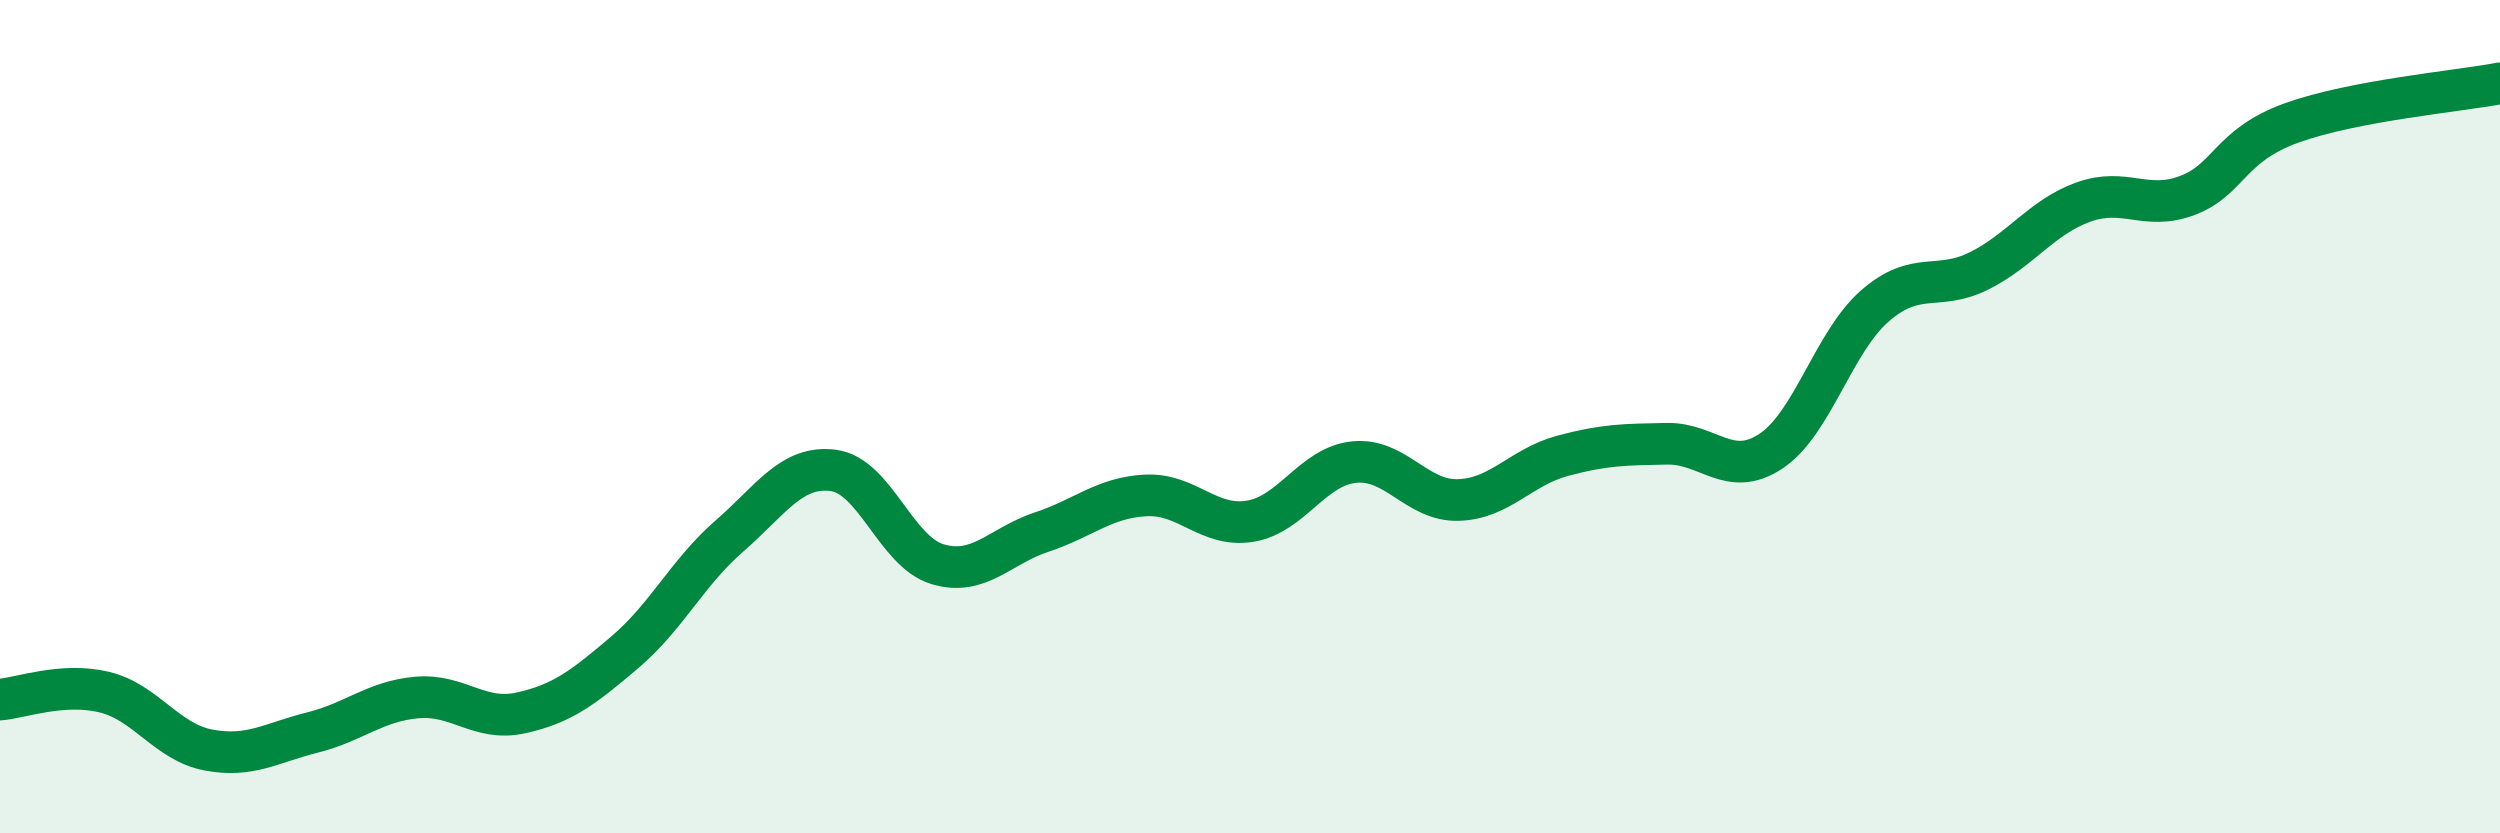
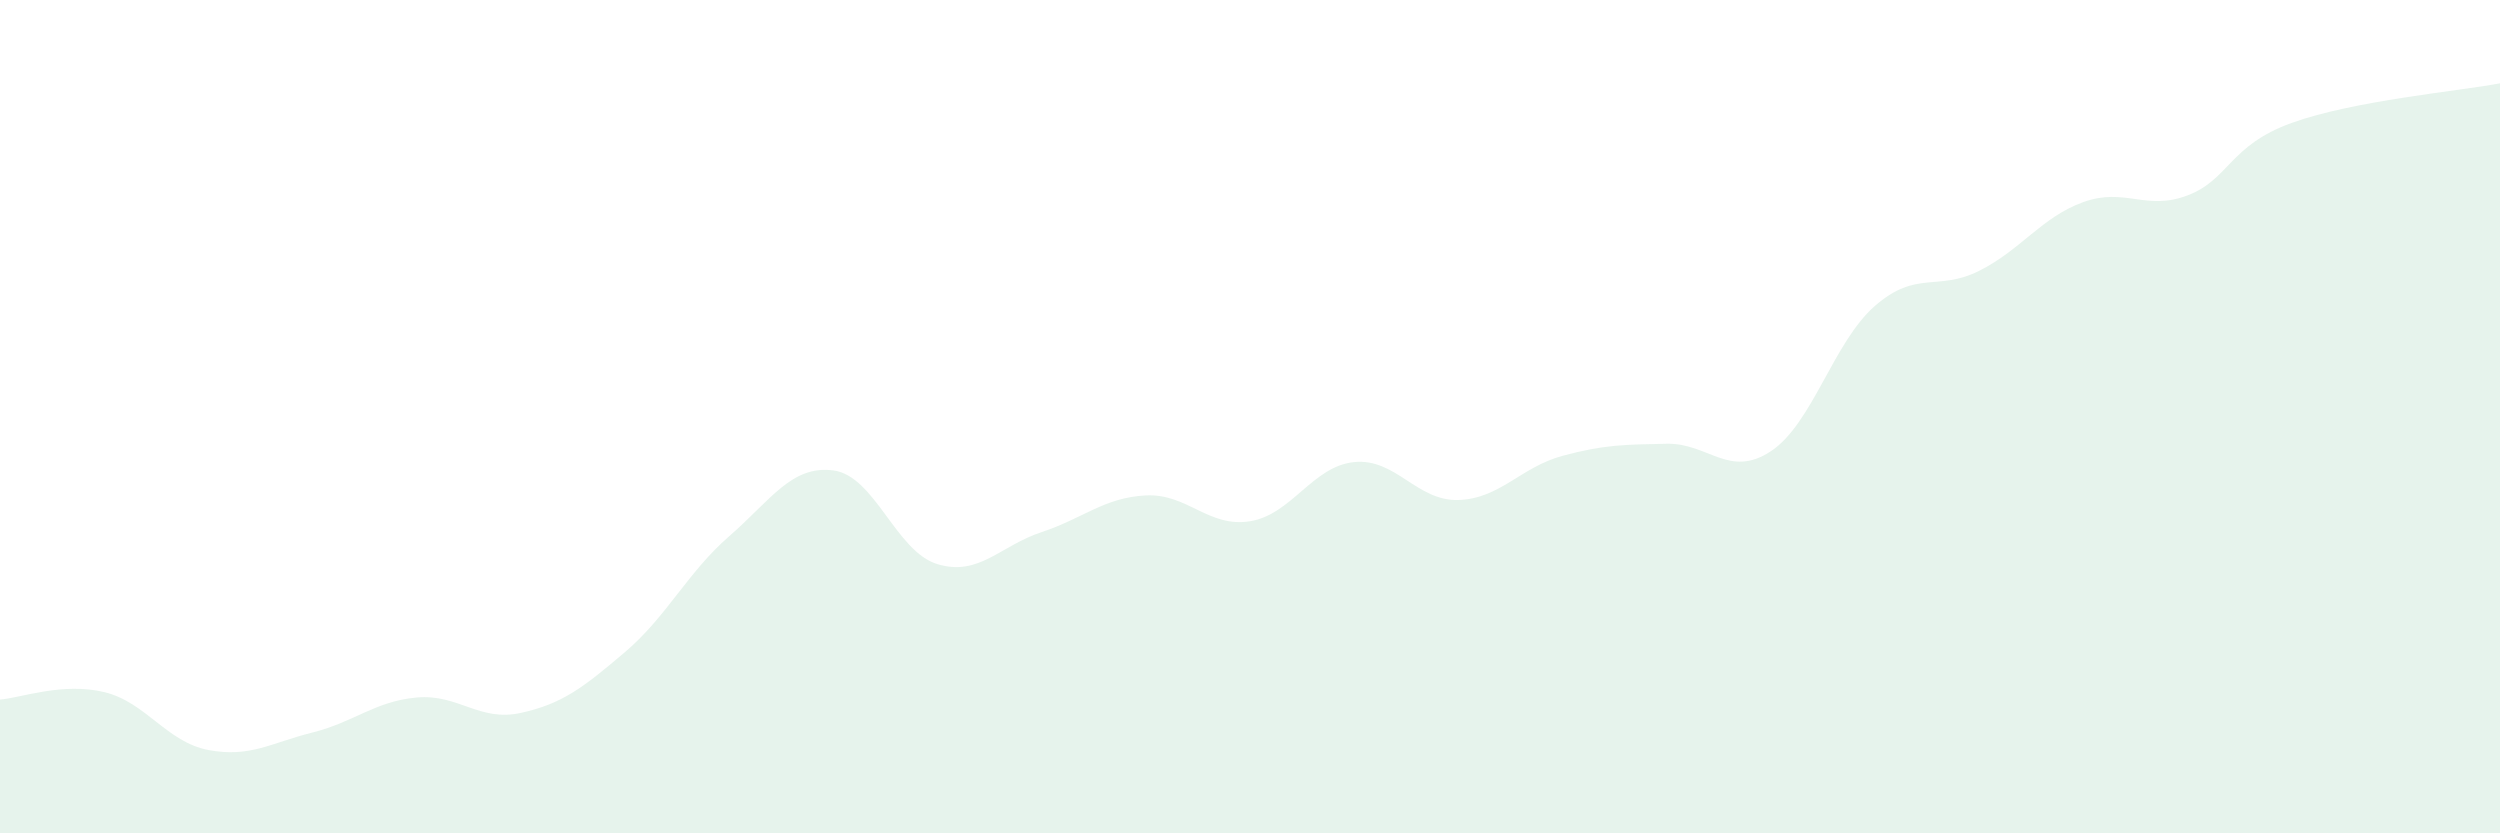
<svg xmlns="http://www.w3.org/2000/svg" width="60" height="20" viewBox="0 0 60 20">
  <path d="M 0,16.79 C 0.5,16.75 1.5,16.37 2.5,16.61 C 3.5,16.85 4,17.81 5,18 C 6,18.19 6.5,17.83 7.5,17.58 C 8.5,17.33 9,16.83 10,16.74 C 11,16.65 11.5,17.33 12.5,17.11 C 13.5,16.89 14,16.5 15,15.65 C 16,14.8 16.5,13.74 17.5,12.87 C 18.5,12 19,11.16 20,11.29 C 21,11.42 21.5,13.24 22.5,13.54 C 23.5,13.84 24,13.1 25,12.77 C 26,12.44 26.5,11.94 27.5,11.89 C 28.5,11.84 29,12.67 30,12.51 C 31,12.35 31.5,11.19 32.5,11.09 C 33.5,10.99 34,12.03 35,12 C 36,11.97 36.5,11.21 37.5,10.94 C 38.5,10.67 39,10.67 40,10.65 C 41,10.63 41.5,11.49 42.5,10.83 C 43.5,10.17 44,8.21 45,7.34 C 46,6.47 46.5,7 47.5,6.5 C 48.5,6 49,5.21 50,4.85 C 51,4.49 51.5,5.07 52.5,4.69 C 53.5,4.31 53.5,3.49 55,2.95 C 56.5,2.41 59,2.19 60,2L60 20L0 20Z" fill="#008740" opacity="0.1" stroke-linecap="round" stroke-linejoin="round" />
-   <path d="M 0,16.79 C 0.5,16.75 1.5,16.37 2.5,16.61 C 3.5,16.85 4,17.81 5,18 C 6,18.19 6.5,17.83 7.5,17.58 C 8.5,17.33 9,16.83 10,16.74 C 11,16.65 11.5,17.33 12.5,17.11 C 13.5,16.89 14,16.5 15,15.65 C 16,14.8 16.5,13.74 17.5,12.87 C 18.5,12 19,11.16 20,11.29 C 21,11.42 21.5,13.24 22.5,13.54 C 23.5,13.84 24,13.1 25,12.77 C 26,12.44 26.5,11.94 27.5,11.89 C 28.5,11.84 29,12.67 30,12.51 C 31,12.35 31.5,11.19 32.5,11.09 C 33.5,10.99 34,12.03 35,12 C 36,11.97 36.5,11.21 37.5,10.94 C 38.5,10.67 39,10.67 40,10.65 C 41,10.63 41.5,11.49 42.5,10.83 C 43.5,10.17 44,8.21 45,7.34 C 46,6.47 46.5,7 47.5,6.5 C 48.5,6 49,5.21 50,4.85 C 51,4.49 51.5,5.07 52.5,4.69 C 53.5,4.31 53.5,3.49 55,2.95 C 56.5,2.41 59,2.19 60,2" stroke="#008740" stroke-width="1" fill="none" stroke-linecap="round" stroke-linejoin="round" />
</svg>